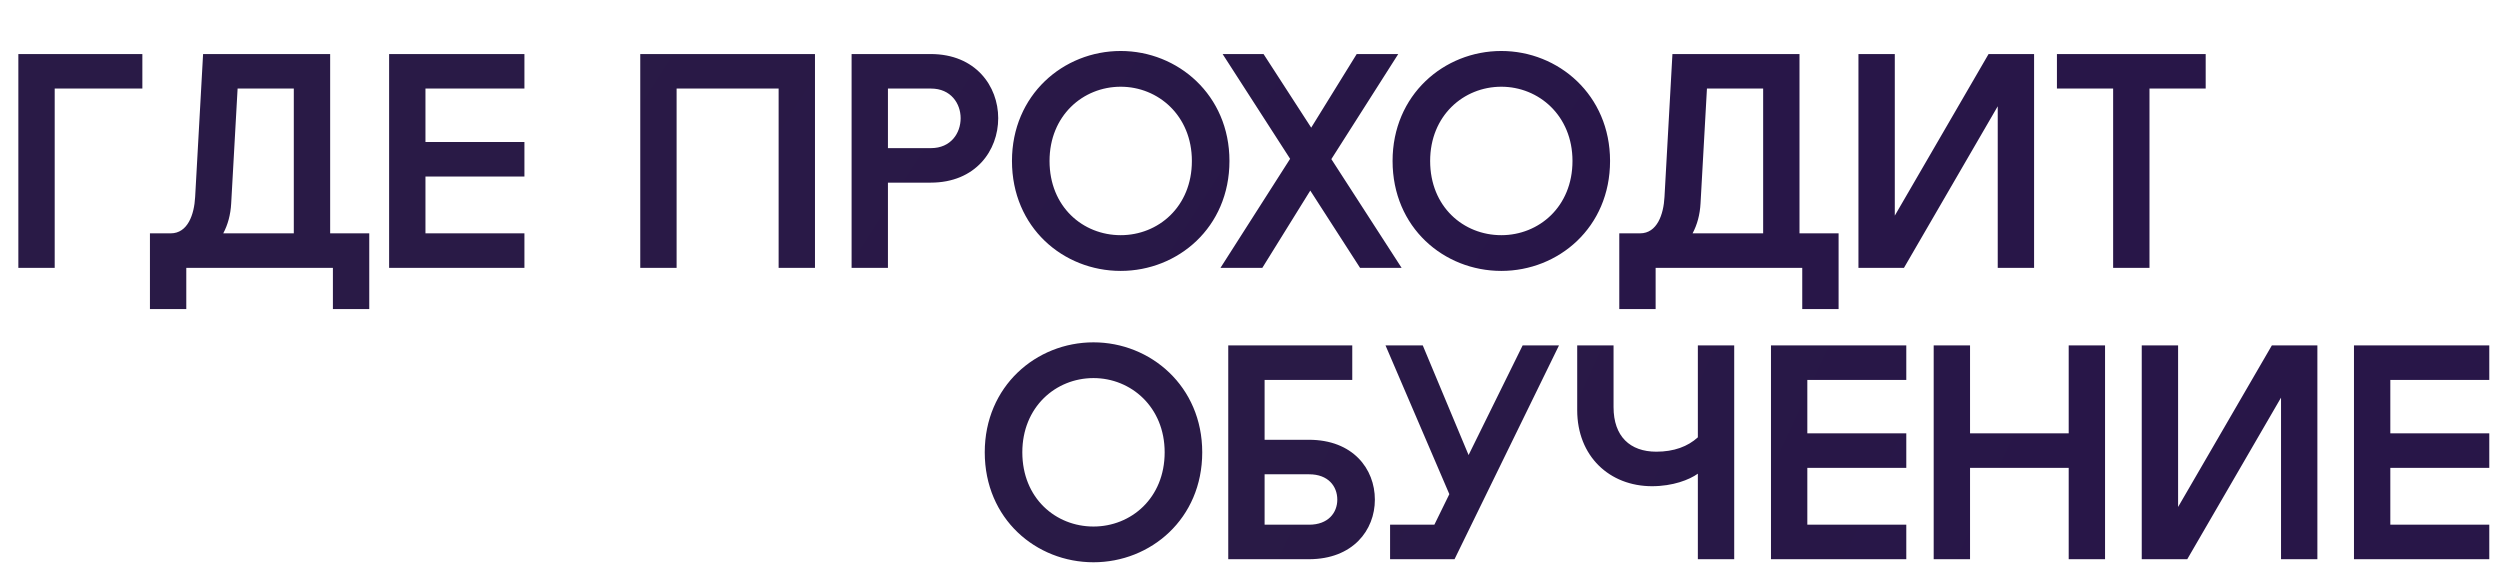
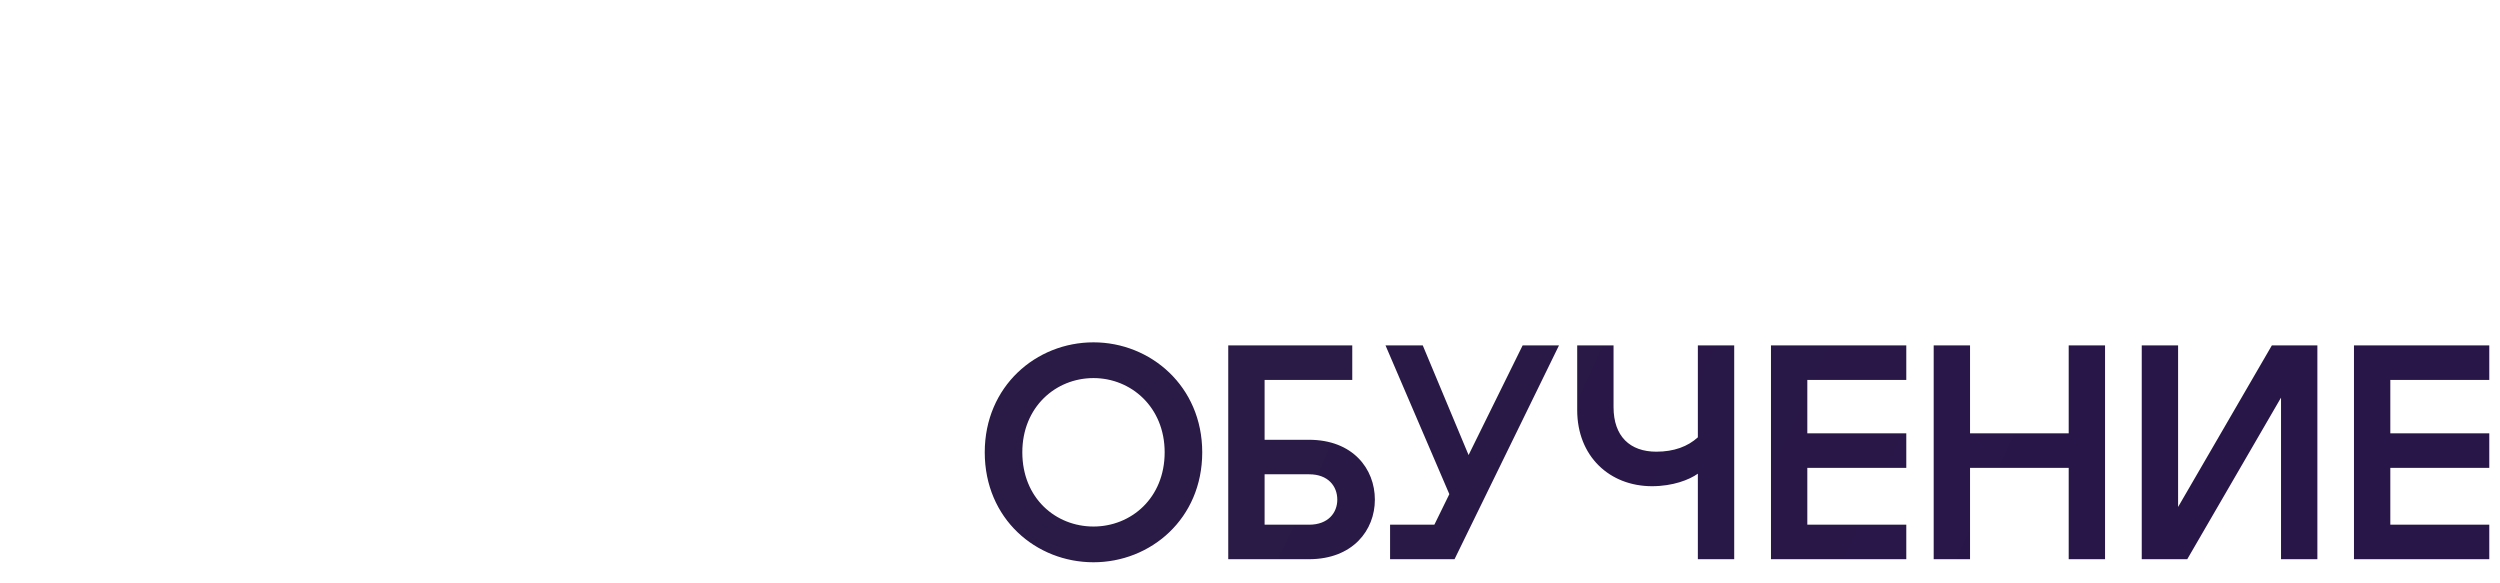
<svg xmlns="http://www.w3.org/2000/svg" width="532" height="124" viewBox="0 0 532 124" fill="none">
  <path d="M232.695 119.65C220.475 119.65 209.555 110.42 209.555 96.25C209.555 82.21 220.475 72.85 232.695 72.85C244.85 72.85 255.835 82.21 255.835 96.25C255.835 110.42 244.85 119.65 232.695 119.65ZM217.55 96.25C217.55 106 224.635 112.045 232.695 112.045C240.69 112.045 247.84 106 247.84 96.25C247.84 86.63 240.69 80.455 232.695 80.455C224.635 80.455 217.55 86.63 217.55 96.25ZM261.372 73.5H287.762V80.845H269.107V93.585H278.532C287.892 93.585 292.572 99.76 292.572 106.325C292.572 112.825 287.892 119 278.532 119H261.372V73.5ZM269.107 111.655H278.597C282.627 111.655 284.577 109.12 284.577 106.325C284.577 103.465 282.627 100.93 278.597 100.93H269.107V111.655ZM295.809 119V111.655H305.234L308.419 105.155L294.834 73.5H302.764L312.514 96.835L324.019 73.5H331.754L309.524 119H295.809ZM369.039 73.5V119H361.304V100.8C359.484 102.1 355.974 103.465 351.554 103.465C342.519 103.465 335.629 97.095 335.629 87.28V73.5H343.364V86.63C343.364 92.87 346.874 96.12 352.464 96.12C356.234 96.12 359.159 95.015 361.304 93.065V73.5H369.039ZM376.864 119V73.5H405.659V80.845H384.599V92.22H405.659V99.565H384.599V111.655H405.659V119H376.864ZM411.489 119V73.5H419.224V92.22H440.219V73.5H447.954V119H440.219V99.565H419.224V119H411.489ZM493.138 119H485.403V84.615L465.448 119H455.763V73.5H463.498V107.885L483.453 73.5H493.138V119ZM500.925 119V73.5H529.72V80.845H508.66V92.22H529.72V99.565H508.66V111.655H529.72V119H500.925Z" fill="url(#paint0_linear_195_4)" />
-   <path d="M3.904 11.5H30.294V18.845H11.639V57H3.904V11.5ZM70.257 11.5V49.655H78.577V65.775H70.842V57H39.642V65.775H31.907V49.655H36.327C39.967 49.655 41.332 45.625 41.527 41.92L43.217 11.5H70.257ZM47.507 49.655H62.522V18.845H50.562L49.197 43.285C49.067 45.69 48.482 47.835 47.507 49.655ZM82.803 57V11.5H111.598V18.845H90.538V30.22H111.598V37.565H90.538V49.655H111.598V57H82.803ZM173.427 11.5V57H165.692V18.845H143.982V57H136.247V11.5H173.427ZM181.219 57V11.5H198.054C207.609 11.5 212.419 18.325 212.419 25.15C212.419 32.04 207.609 38.865 198.054 38.865H188.954V57H181.219ZM188.954 31.52H198.119C202.344 31.52 204.424 28.335 204.424 25.15C204.424 22.03 202.344 18.845 198.119 18.845H188.954V31.52ZM238.487 57.65C226.267 57.65 215.347 48.42 215.347 34.25C215.347 20.21 226.267 10.85 238.487 10.85C250.642 10.85 261.627 20.21 261.627 34.25C261.627 48.42 250.642 57.65 238.487 57.65ZM223.342 34.25C223.342 44 230.427 50.045 238.487 50.045C246.482 50.045 253.632 44 253.632 34.25C253.632 24.63 246.482 18.455 238.487 18.455C230.427 18.455 223.342 24.63 223.342 34.25ZM259.717 57L274.537 33.795L260.172 11.5H268.882L279.022 27.165L288.707 11.5H297.547L283.312 33.86L298.262 57H289.422L278.827 40.555L268.622 57H259.717ZM319.48 57.65C307.26 57.65 296.34 48.42 296.34 34.25C296.34 20.21 307.26 10.85 319.48 10.85C331.635 10.85 342.62 20.21 342.62 34.25C342.62 48.42 331.635 57.65 319.48 57.65ZM304.335 34.25C304.335 44 311.42 50.045 319.48 50.045C327.475 50.045 334.625 44 334.625 34.25C334.625 24.63 327.475 18.455 319.48 18.455C311.42 18.455 304.335 24.63 304.335 34.25ZM382.933 11.5V49.655H391.253V65.775H383.518V57H352.318V65.775H344.583V49.655H349.003C352.643 49.655 354.008 45.625 354.203 41.92L355.893 11.5H382.933ZM360.183 49.655H375.198V18.845H363.238L361.873 43.285C361.743 45.69 361.158 47.835 360.183 49.655ZM432.853 57H425.118V22.615L405.163 57H395.478V11.5H403.213V45.885L423.168 11.5H432.853V57ZM449.675 57V18.845H437.715V11.5H469.37V18.845H457.41V57H449.675Z" fill="url(#paint1_linear_195_4)" />
  <defs>
    <linearGradient id="paint0_linear_195_4" x1="268.699" y1="74.13" x2="427.208" y2="147.396" gradientUnits="userSpaceOnUse">
      <stop stop-color="#291A46" />
      <stop offset="1" stop-color="#281648" />
    </linearGradient>
    <linearGradient id="paint1_linear_195_4" x1="109.761" y1="12.13" x2="298.298" y2="132.146" gradientUnits="userSpaceOnUse">
      <stop stop-color="#291A46" />
      <stop offset="1" stop-color="#281648" />
    </linearGradient>
  </defs>
</svg>